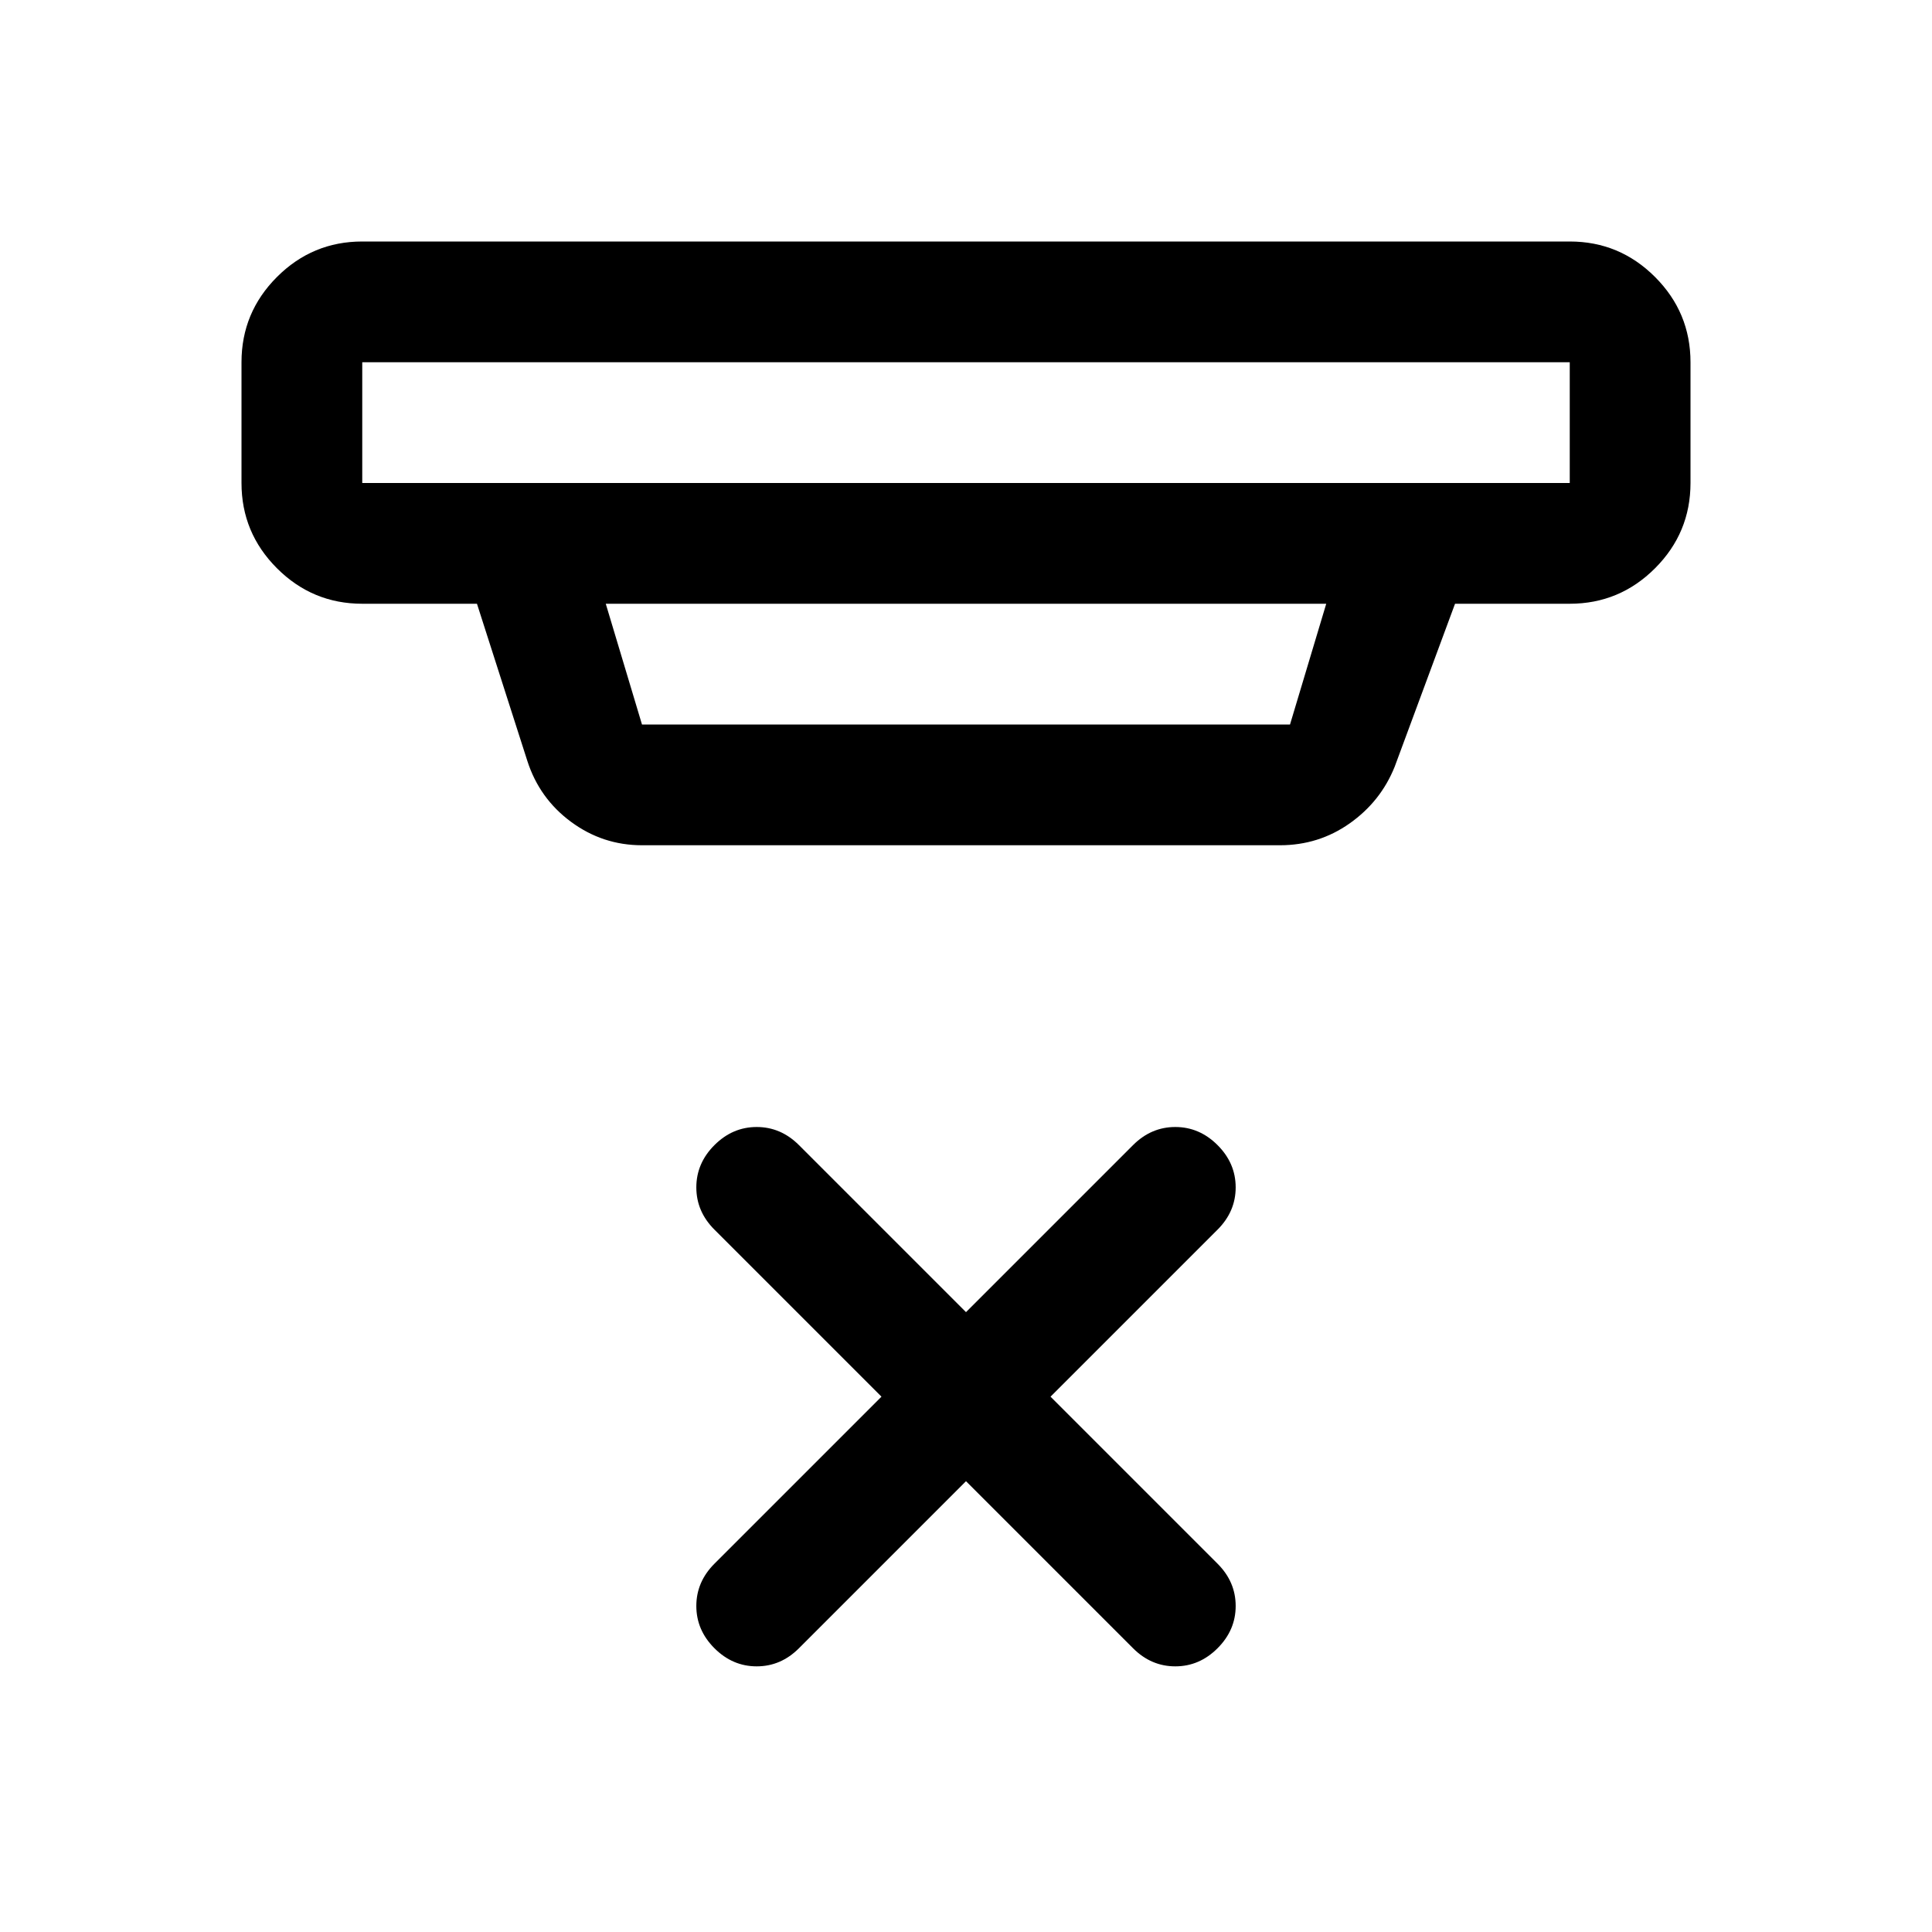
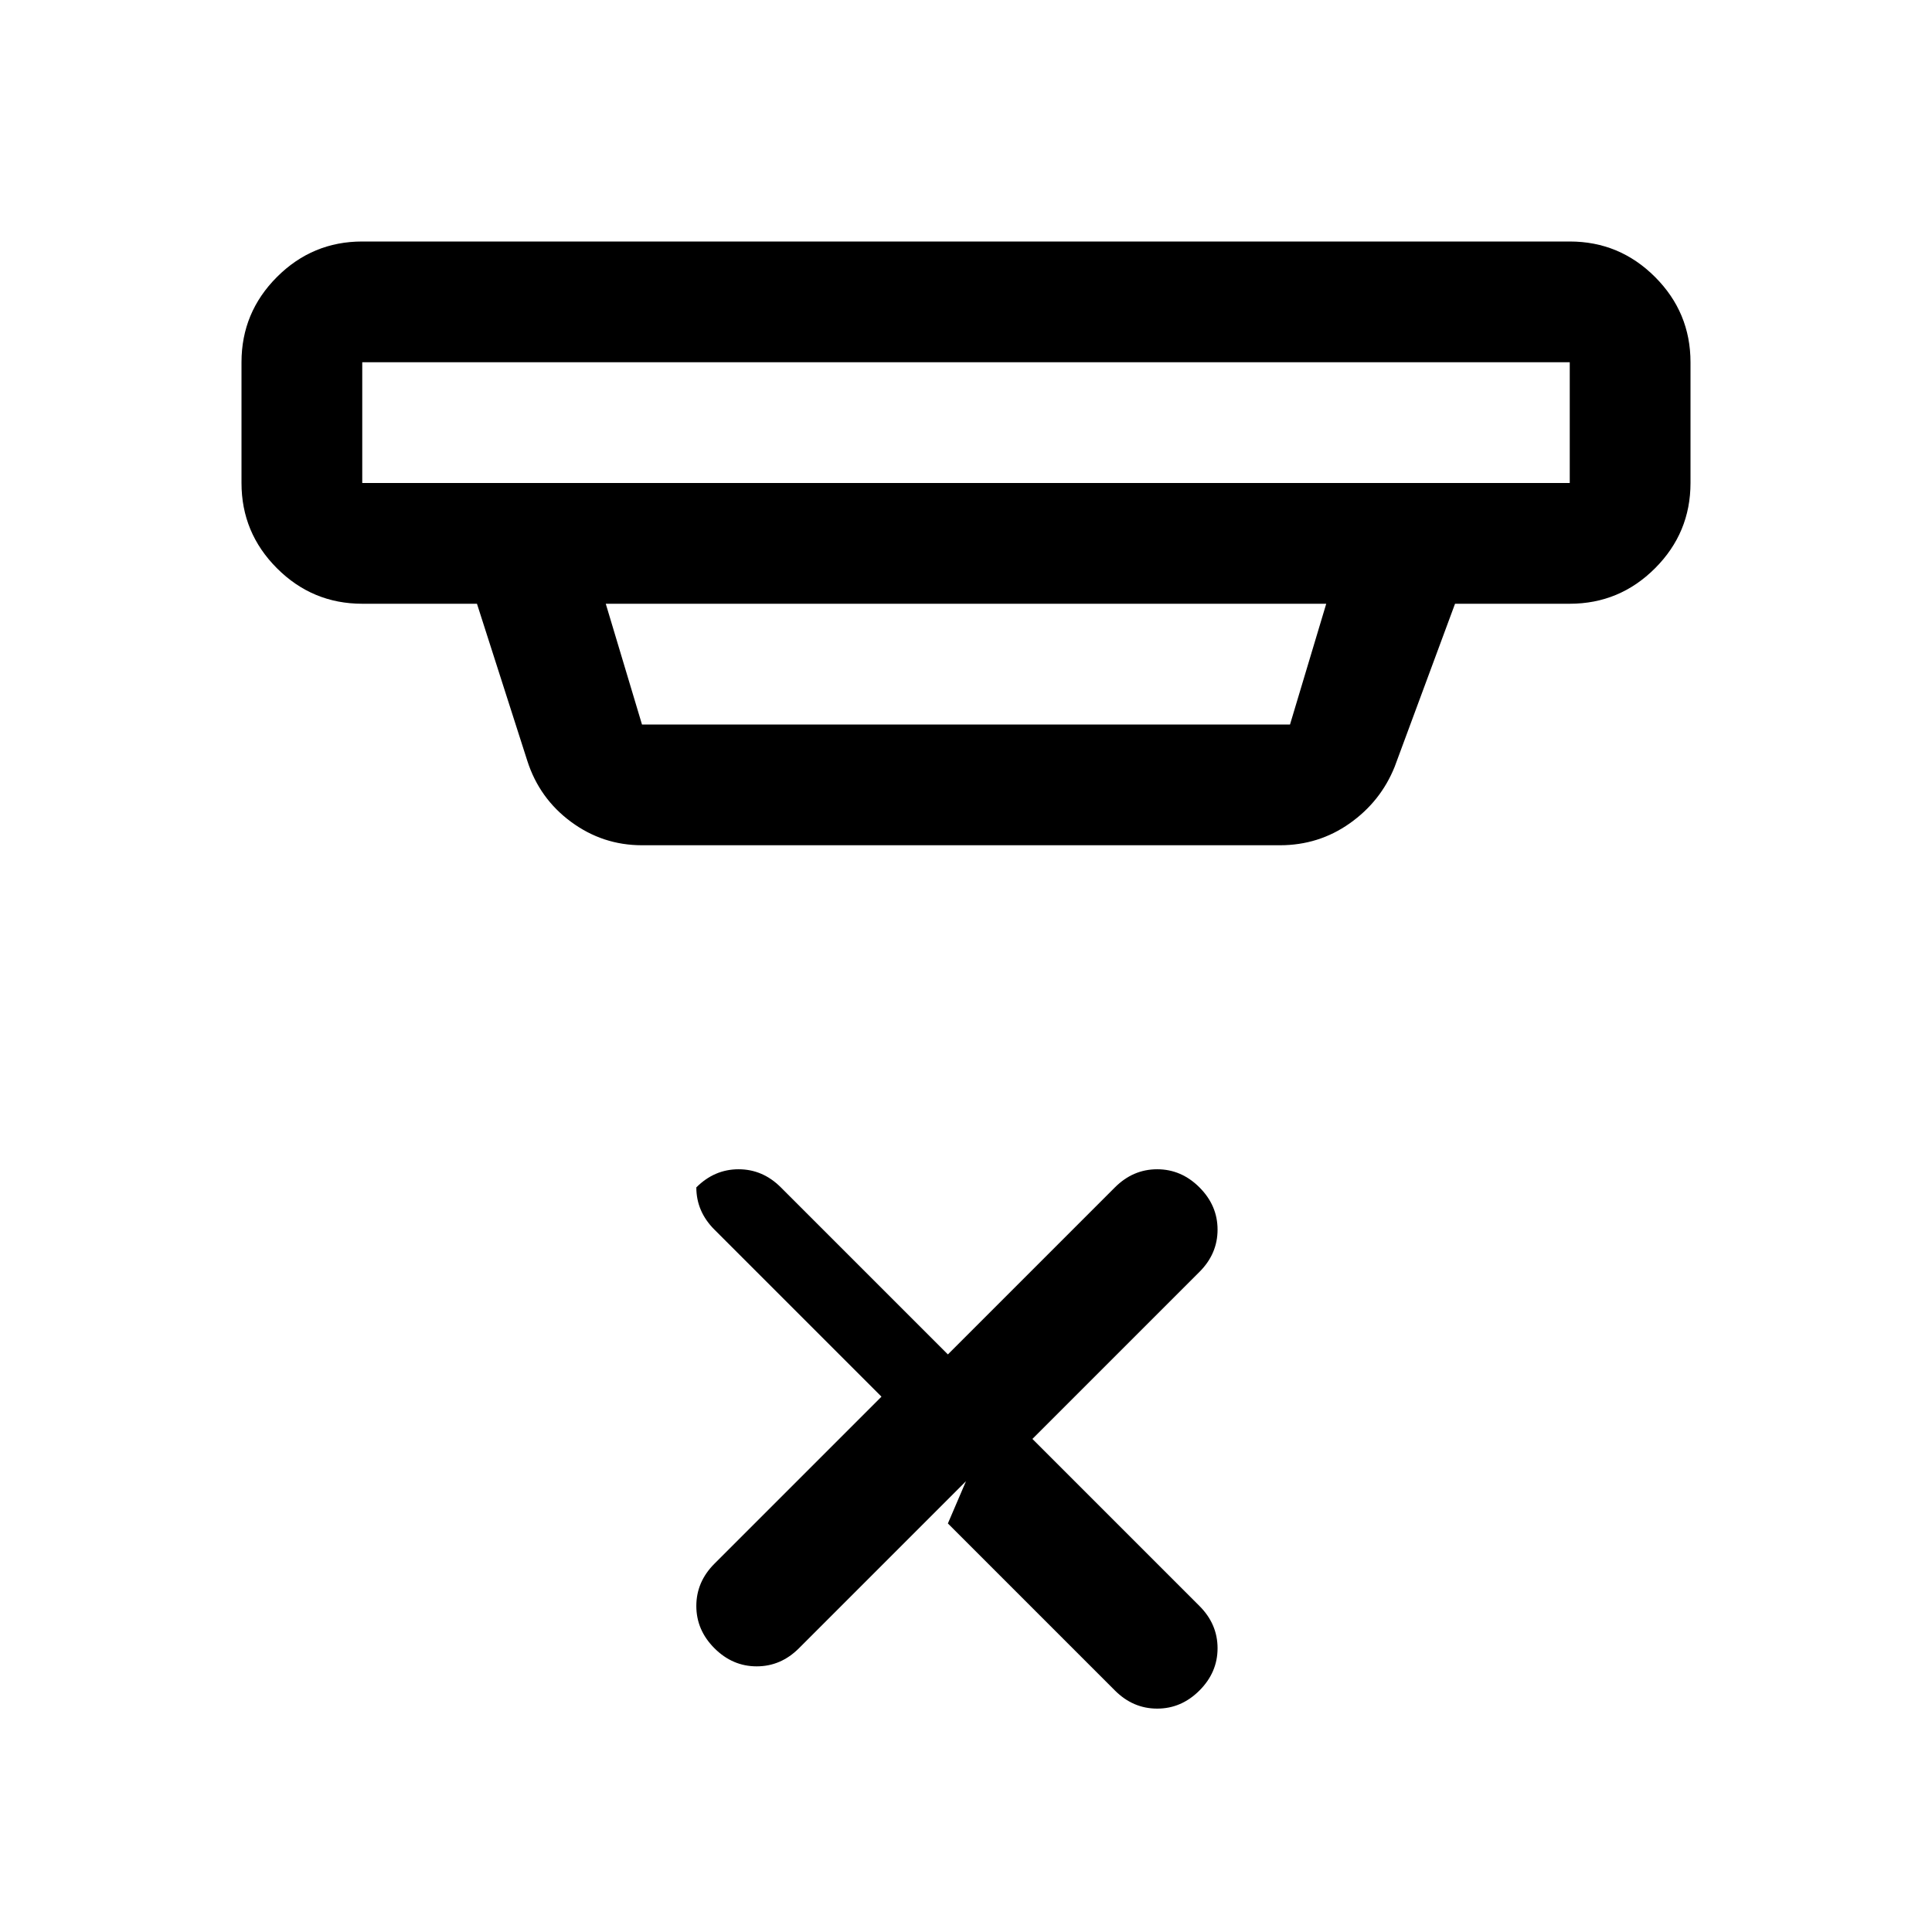
<svg xmlns="http://www.w3.org/2000/svg" width="48" height="48" viewBox="0 -960 960 960">
-   <path d="m480-224-83 83q-9 9-21 9t-21-9q-9-9-9-21t9-21l83-83-83-83q-9-9-9-21t9-21q9-9 21-9t21 9l83 83 83-83q9-9 21-9t21 9q9 9 9 21t-9 21l-83 83 83 83q9 9 9 21t-9 21q-9 9-21 9t-21-9l-83-83ZM180-780v60h600v-60H180Zm121 120 18 60h322l18-60H301Zm18 120q-19.5 0-35.25-11.625T262-582l-25-78h-57q-24.75 0-42.375-17.625T120-720v-60q0-24.75 17.625-42.375T180-840h600q24.75 0 42.375 17.625T840-780v60q0 24.75-17.625 42.375T780-660h-57l-30 81q-6.932 17.25-22.338 28.125Q655.257-540 636-540H319ZM180-780v60-60Z" />
+   <path d="m480-224-83 83q-9 9-21 9t-21-9q-9-9-9-21t9-21l83-83-83-83q-9-9-9-21q9-9 21-9t21 9l83 83 83-83q9-9 21-9t21 9q9 9 9 21t-9 21l-83 83 83 83q9 9 9 21t-9 21q-9 9-21 9t-21-9l-83-83ZM180-780v60h600v-60H180Zm121 120 18 60h322l18-60H301Zm18 120q-19.5 0-35.25-11.625T262-582l-25-78h-57q-24.75 0-42.375-17.625T120-720v-60q0-24.75 17.625-42.375T180-840h600q24.75 0 42.375 17.625T840-780v60q0 24.75-17.625 42.375T780-660h-57l-30 81q-6.932 17.25-22.338 28.125Q655.257-540 636-540H319ZM180-780v60-60Z" />
</svg>